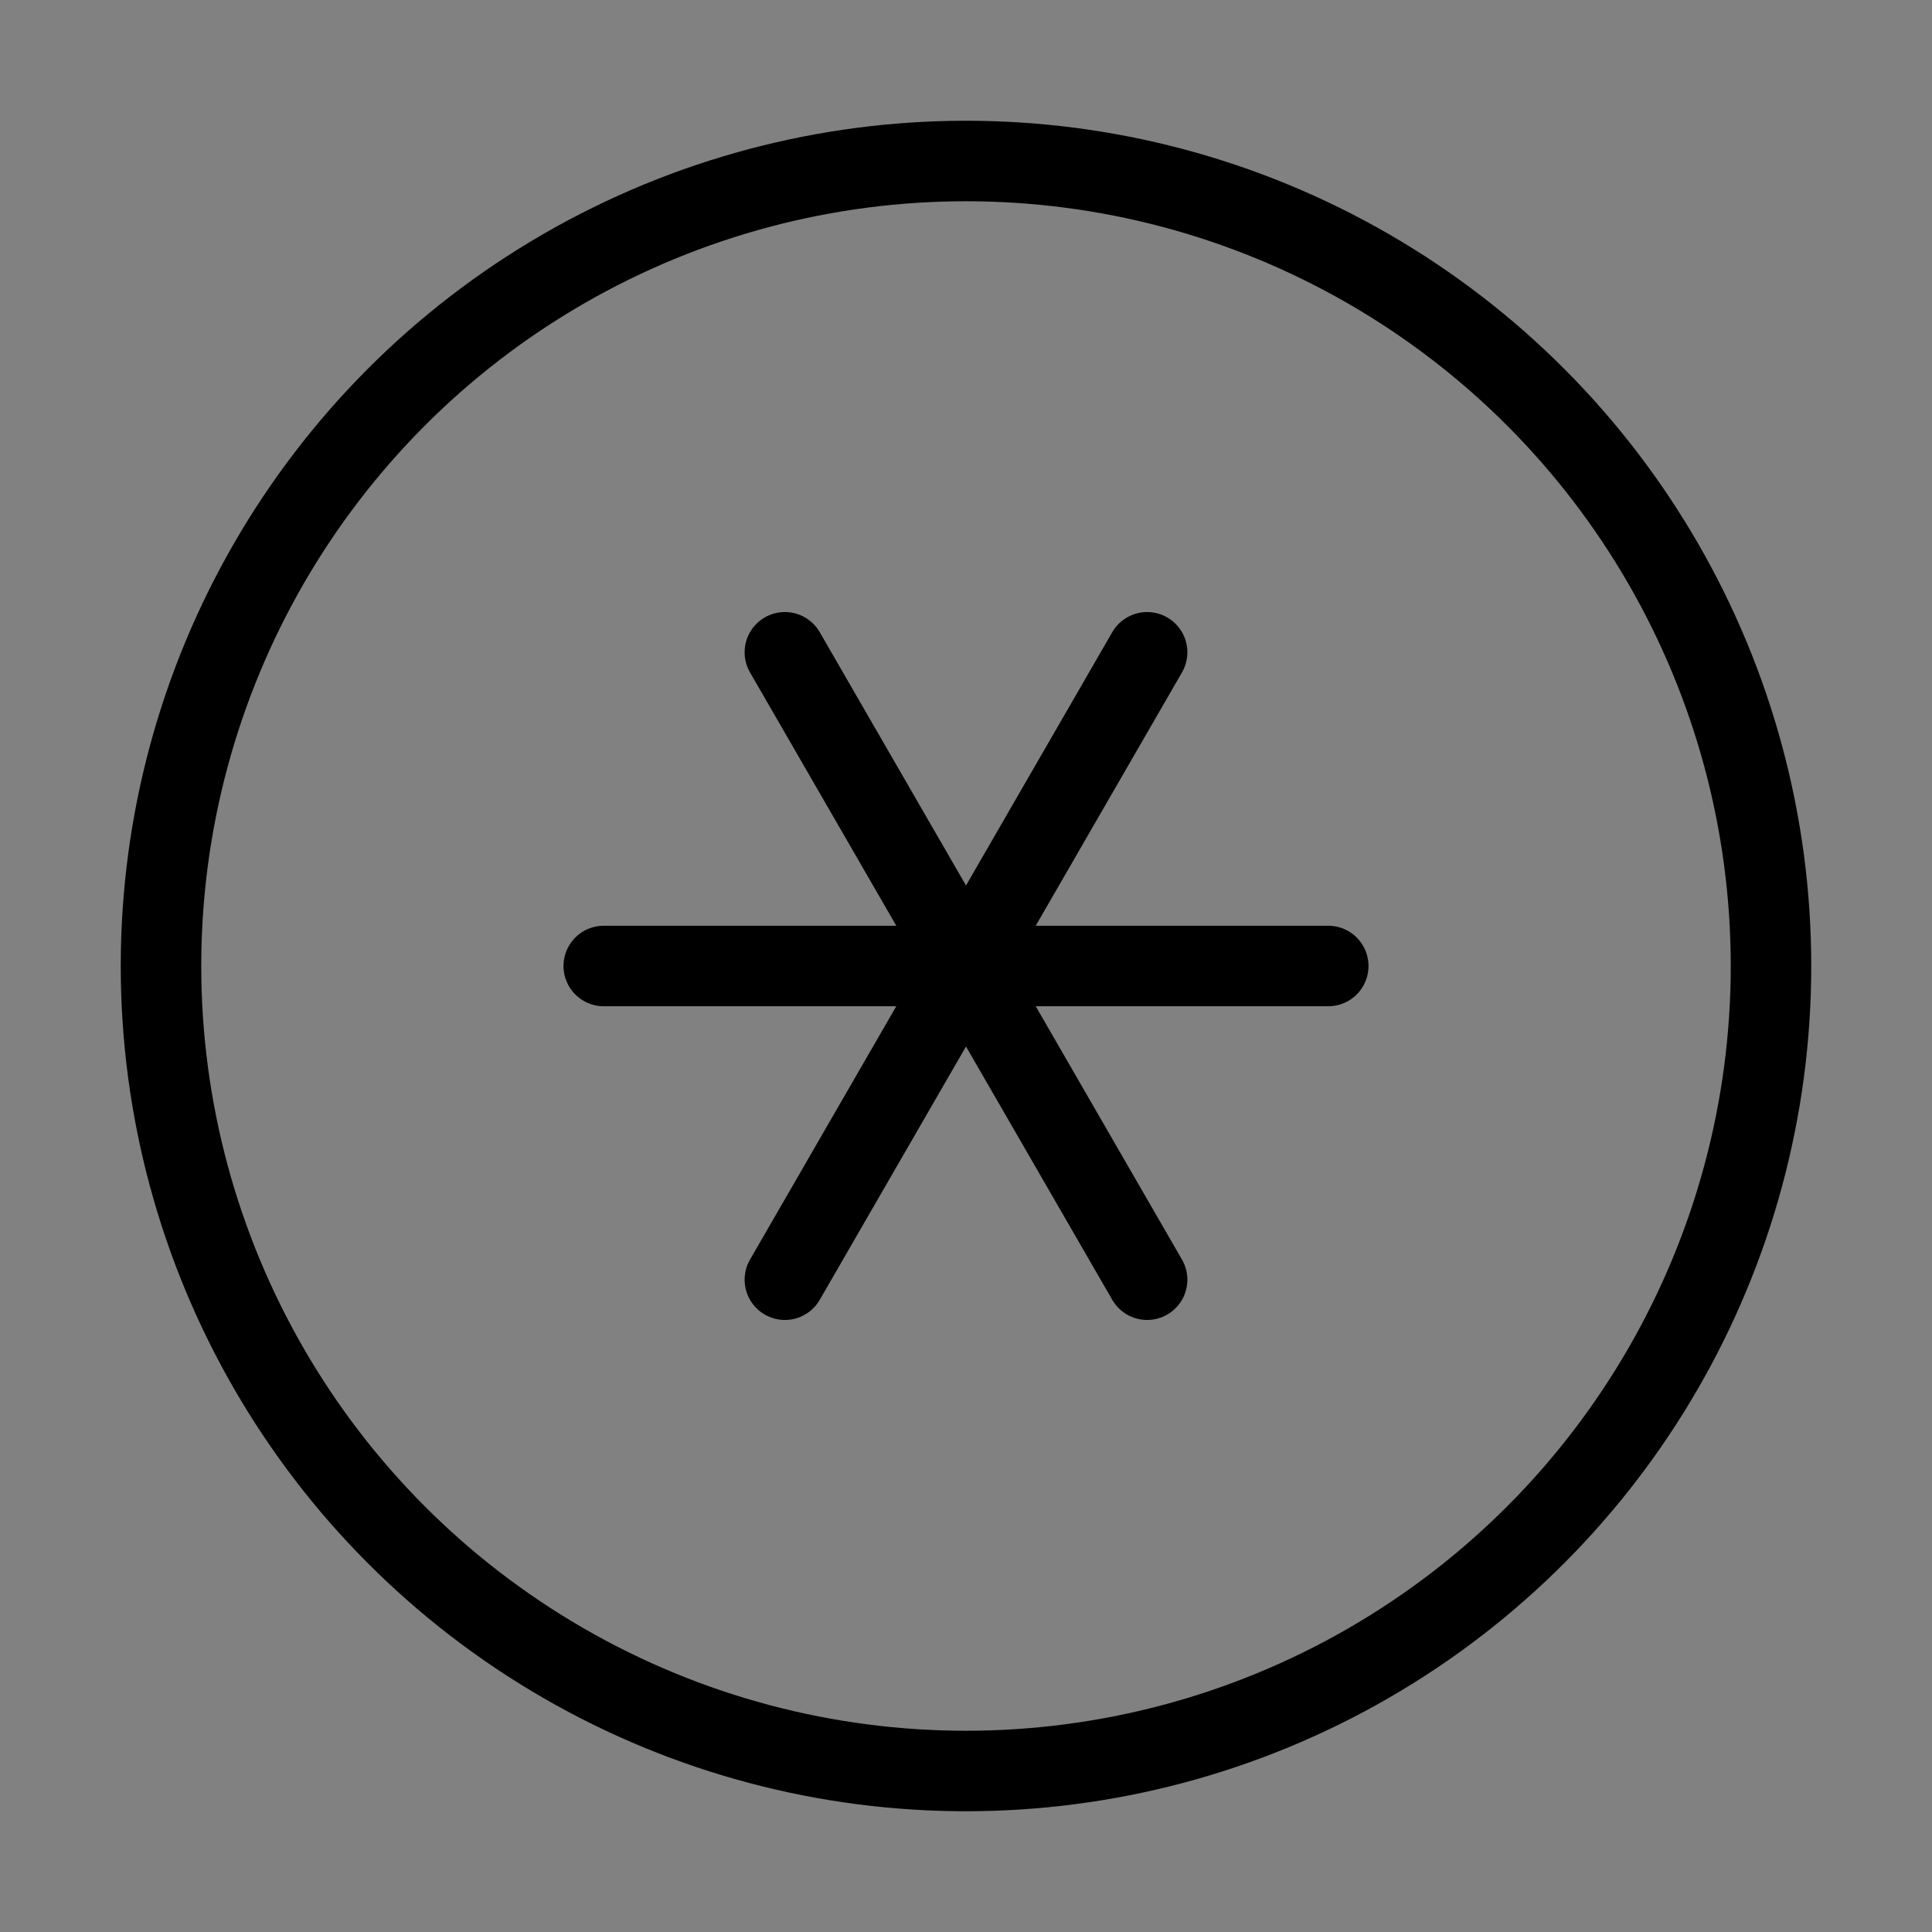
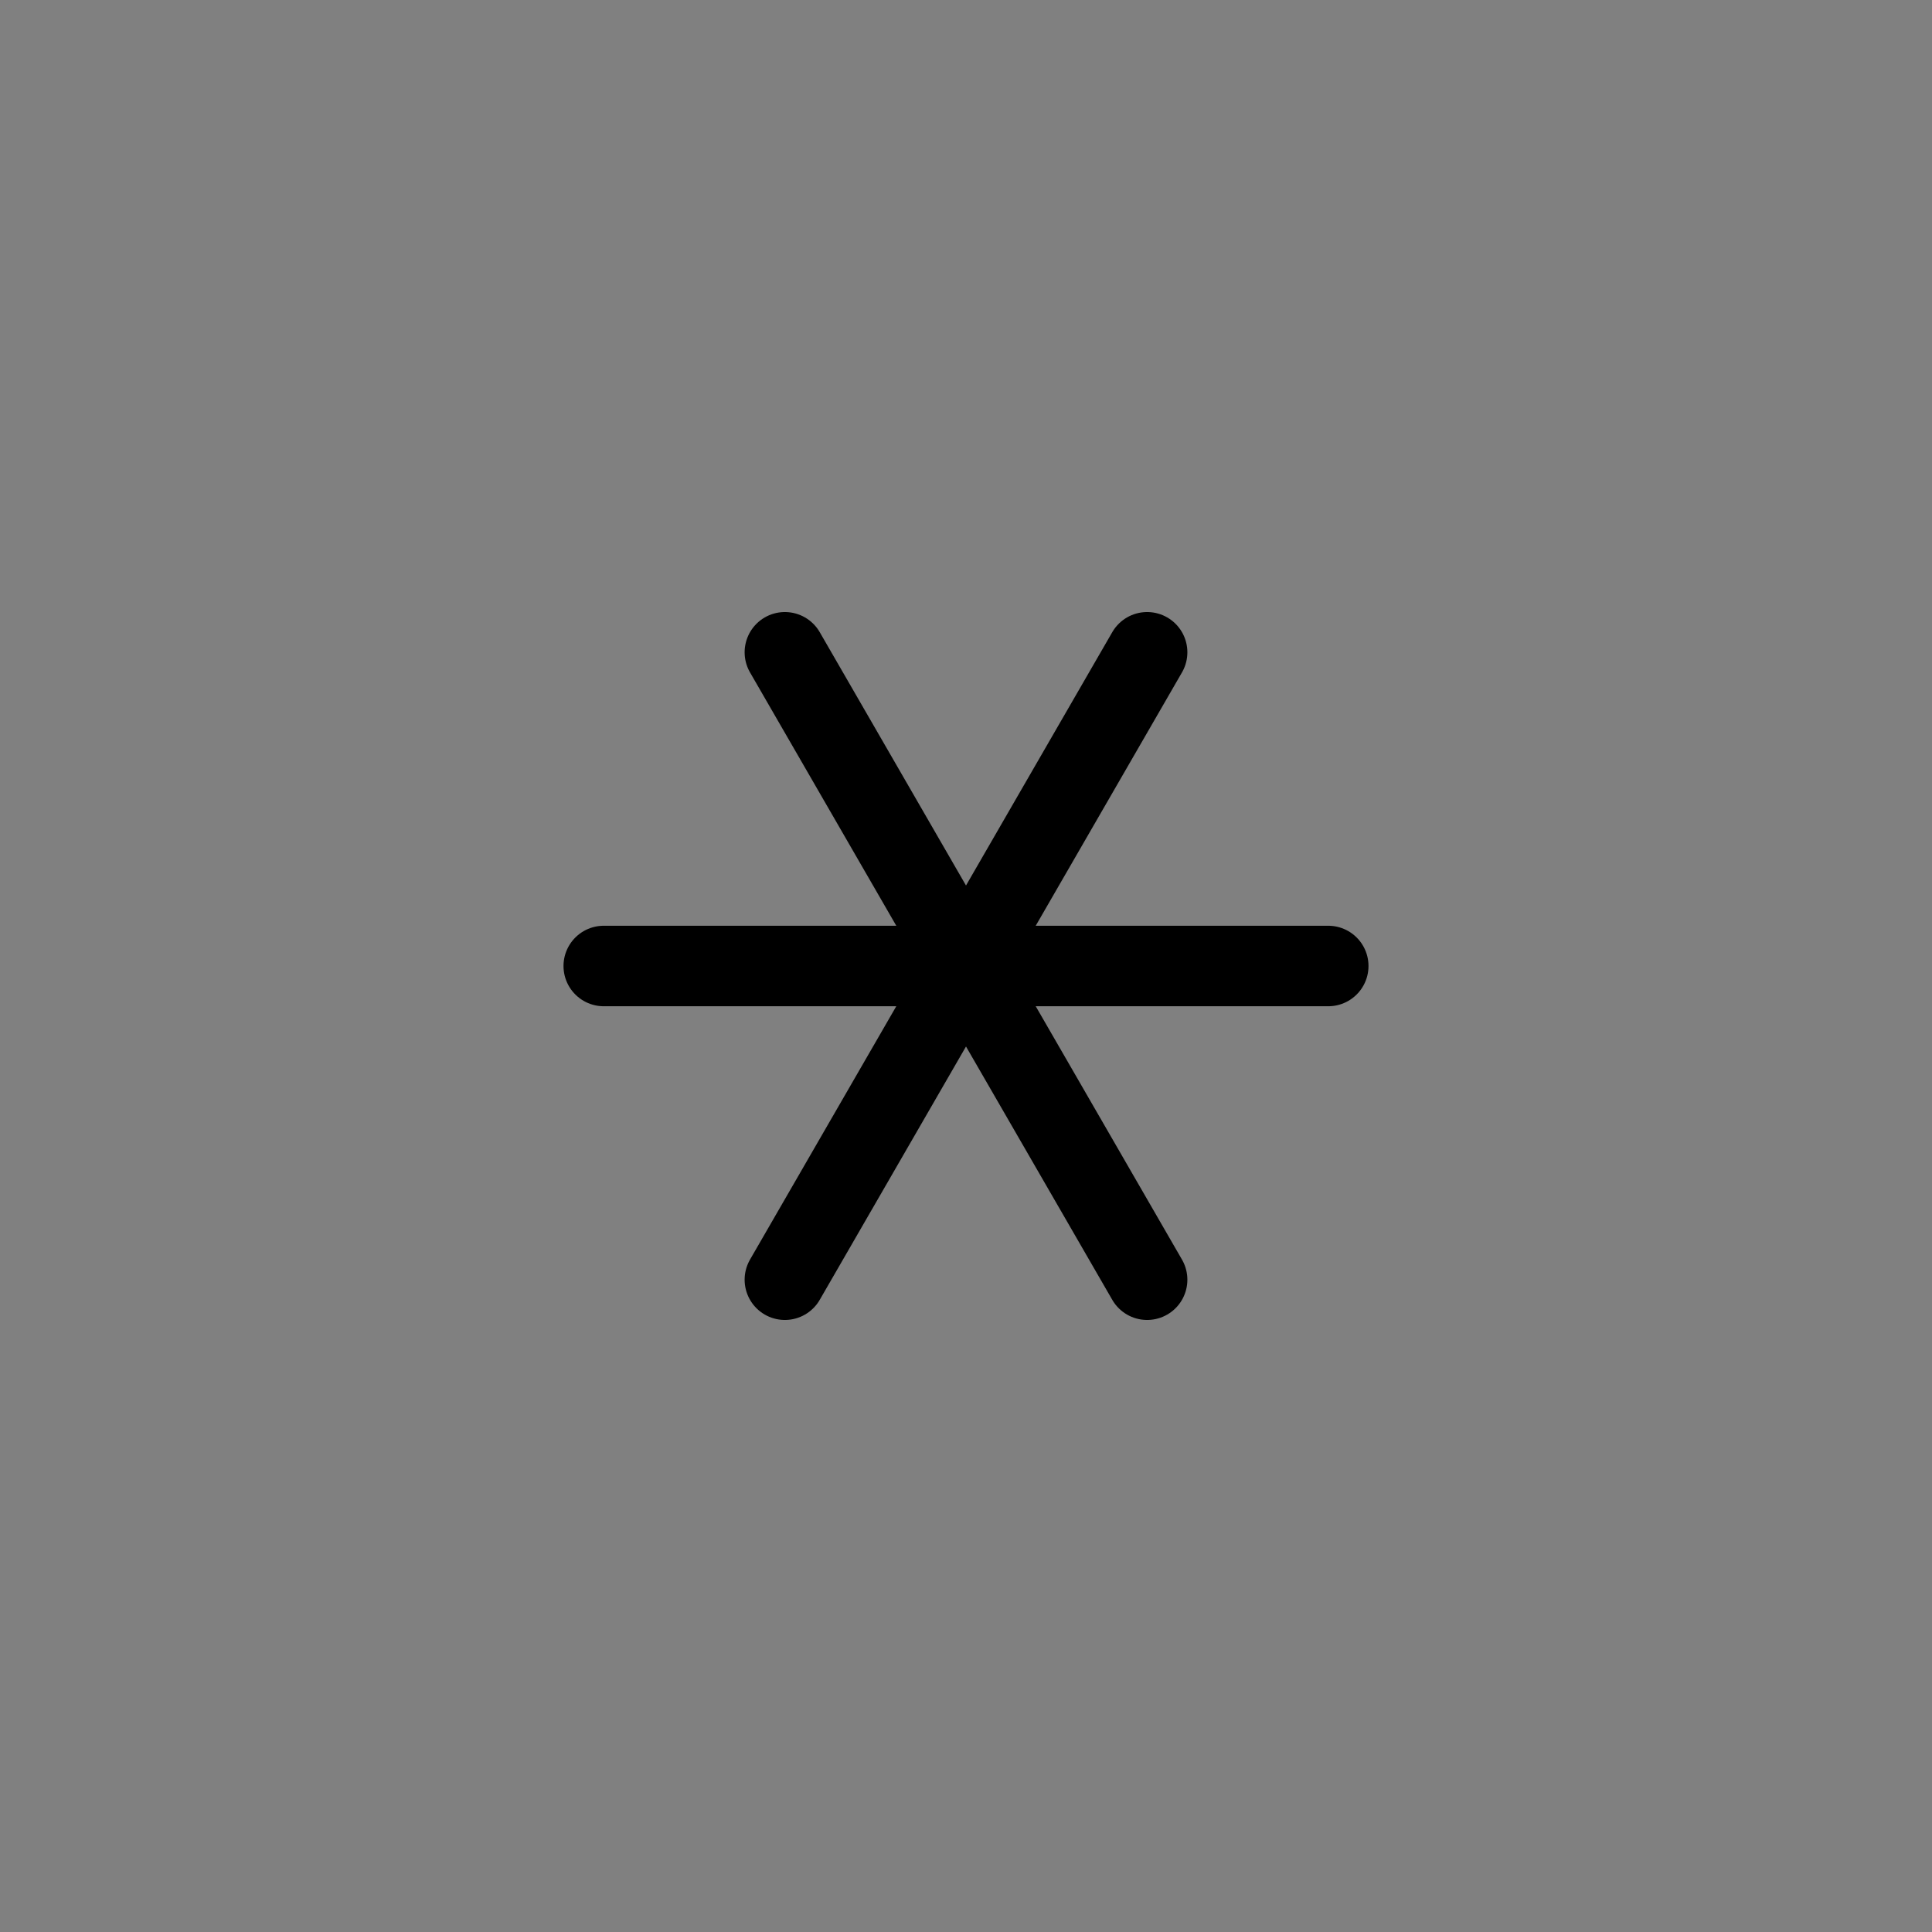
<svg xmlns="http://www.w3.org/2000/svg" viewBox="0 0 48 48" fill="none">
  <rect x="0" y="0" width="48" height="48" fill="#808080" stroke="none" />
-   <rect width="48" height="48" fill="white" fill-opacity="0.01" />
-   <circle cx="24" cy="24" r="20" fill="none" stroke="currentColor" stroke-width="2" stroke-linecap="round" stroke-linejoin="round" />
  <path d="M15 24H33" stroke="currentColor" stroke-width="2" stroke-linecap="round" stroke-linejoin="round" />
  <path d="M19.5 16.206L28.5 31.794" stroke="currentColor" stroke-width="2" stroke-linecap="round" stroke-linejoin="round" />
  <path d="M28.5 16.206L19.5 31.794" stroke="currentColor" stroke-width="2" stroke-linecap="round" stroke-linejoin="round" />
</svg>